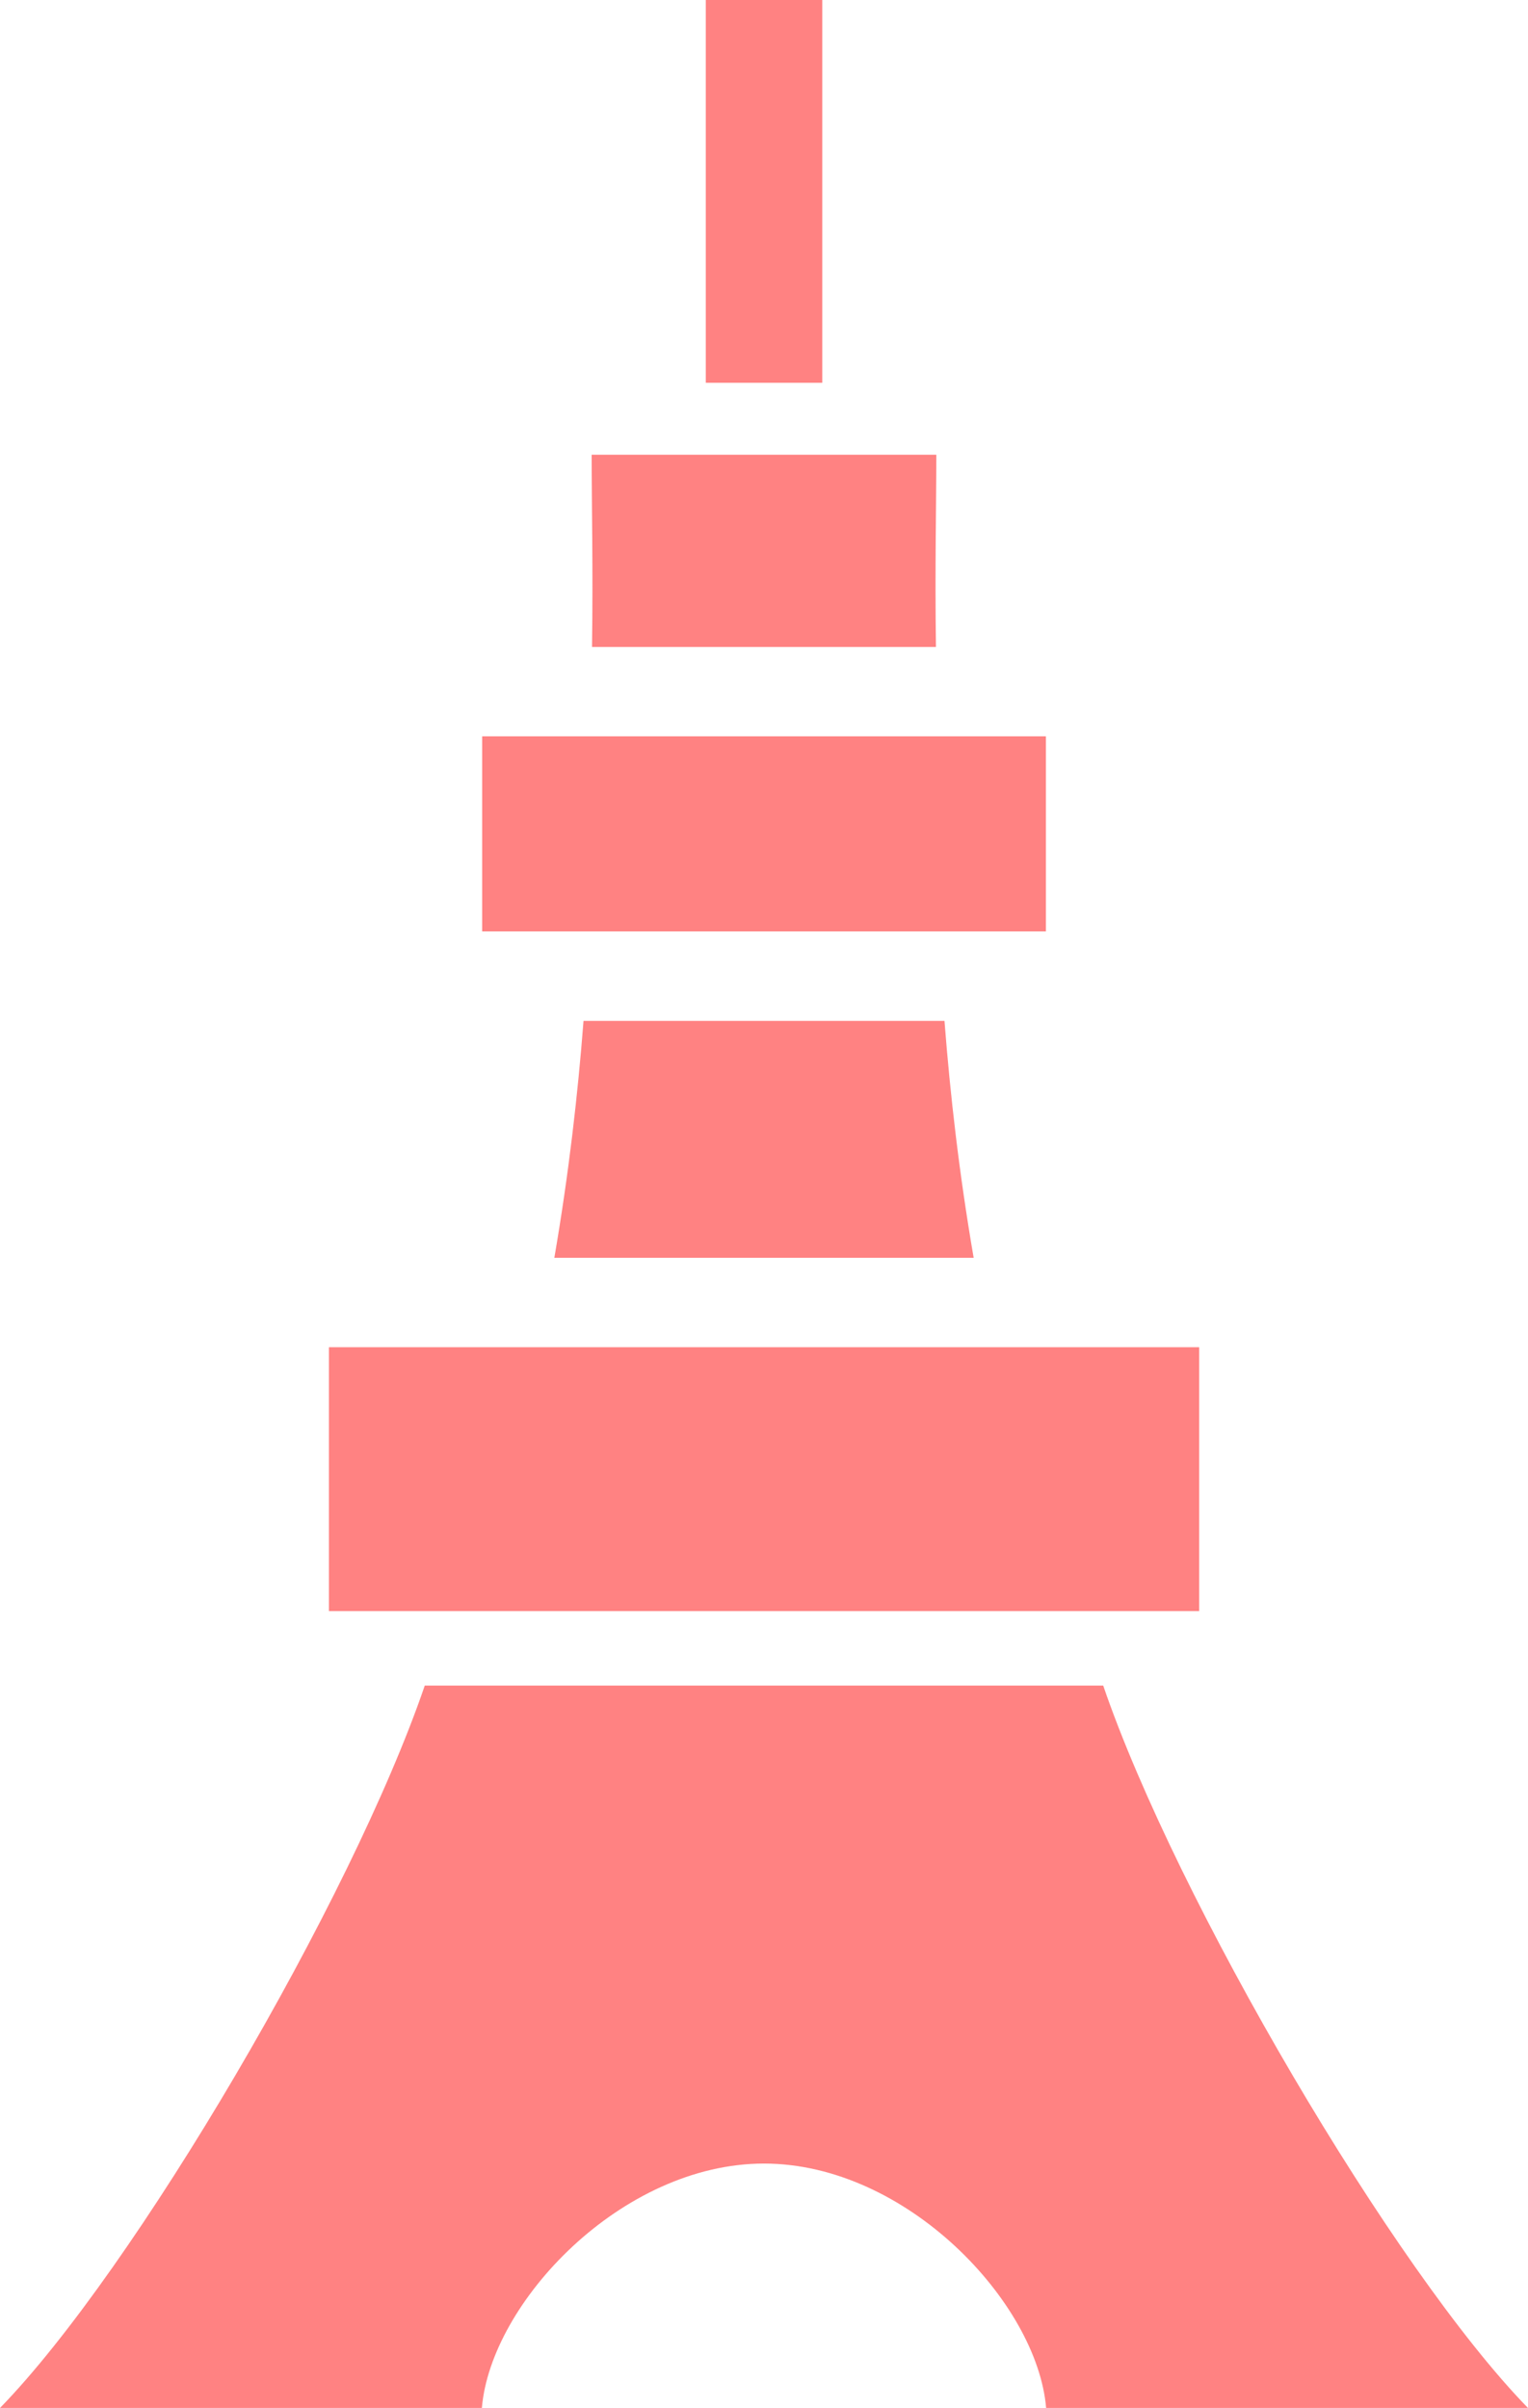
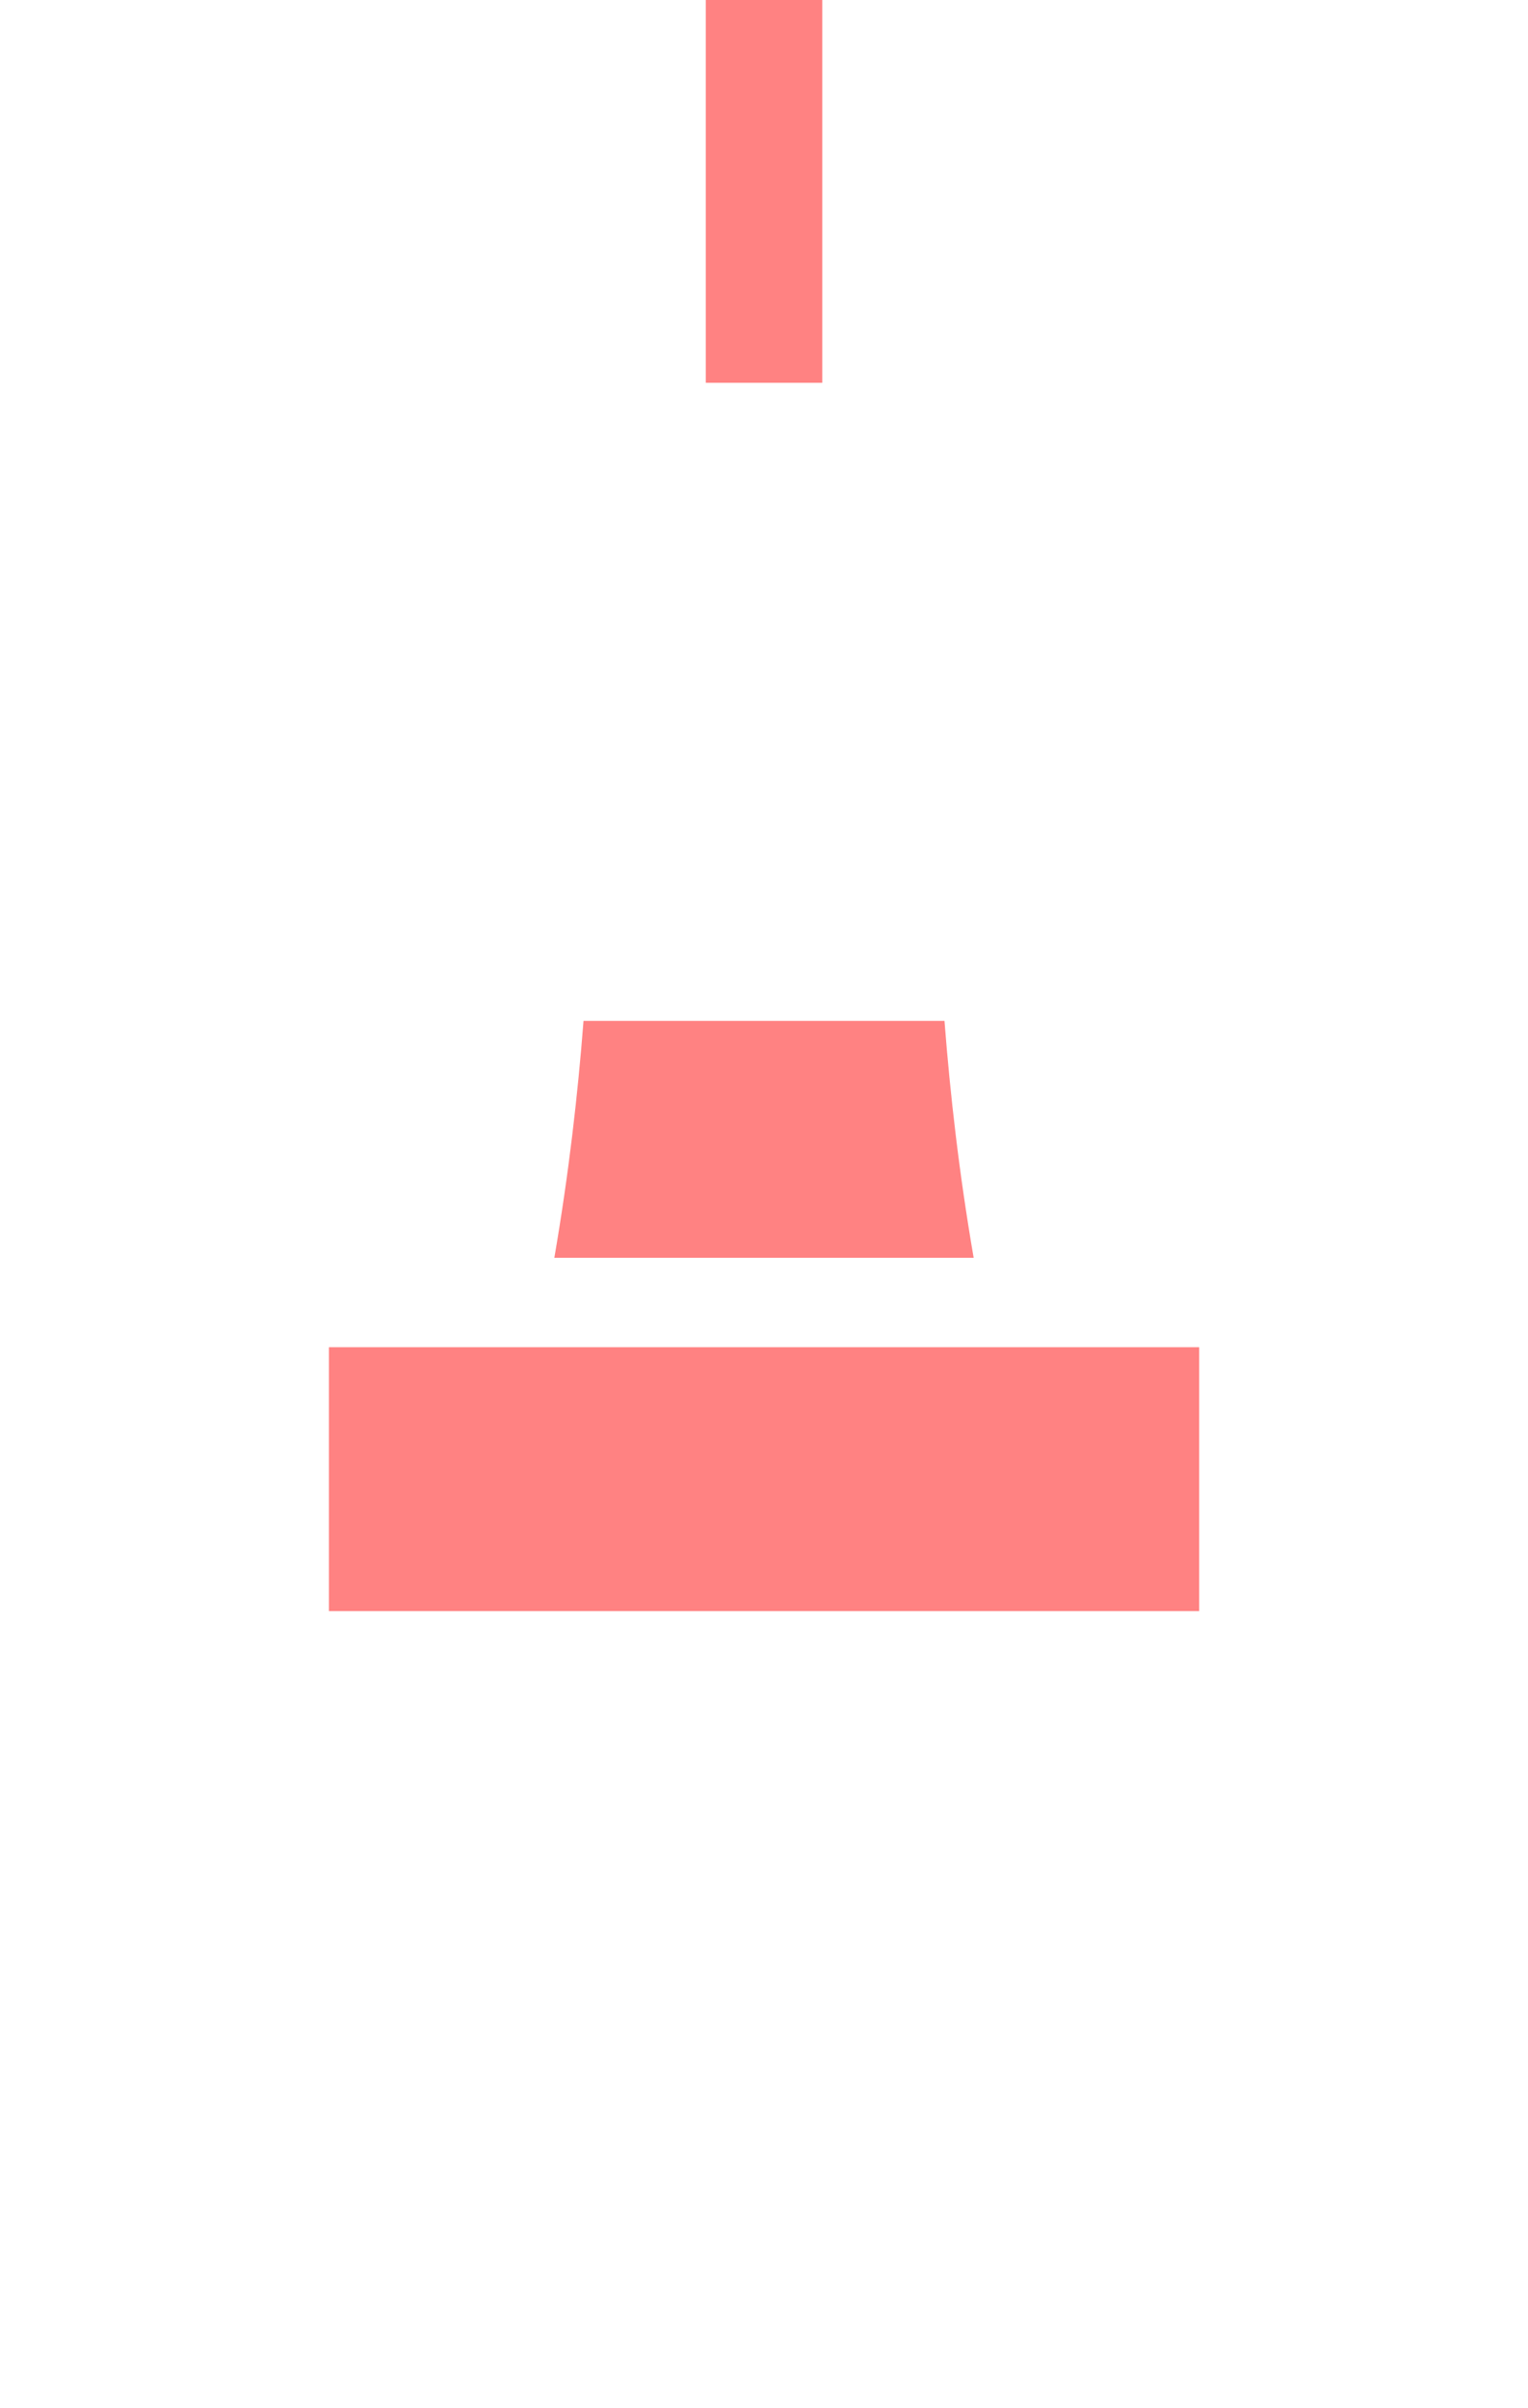
<svg xmlns="http://www.w3.org/2000/svg" width="53.726" height="84.671" viewBox="0 0 53.726 84.671">
  <g id="東京タワーの無料アイコン素材" opacity="0.803">
    <rect id="Rectangle_410" data-name="Rectangle 410" width="4.096" height="13.46" transform="translate(24.816)" fill="#ff6363" />
-     <path id="Path_669" data-name="Path 669" d="M132.353,358.406c2.579,7.54,10.214,20.558,14.935,25.4H130.346c-.31-3.705-4.91-8.594-9.92-8.594s-9.61,4.889-9.92,8.594H93.563c4.721-4.842,12.357-17.86,14.935-25.4Z" transform="translate(-93.563 -299.135)" fill="#ff6363" />
    <path id="Path_670" data-name="Path 670" d="M211.422,225.394h14.744c-.507-2.94-.827-5.742-1.026-8.331H212.448C212.249,219.652,211.928,222.453,211.422,225.394Z" transform="translate(-191.931 -181.166)" fill="#ff6363" />
-     <path id="Path_671" data-name="Path 671" d="M219.372,103.448h12.093c-.039-2.744.013-5.044.013-6.76H219.359C219.359,98.4,219.411,100.7,219.372,103.448Z" transform="translate(-198.556 -80.698)" fill="#ff6363" />
-     <rect id="Rectangle_411" data-name="Rectangle 411" width="19.822" height="6.86" transform="translate(16.953 25.891)" fill="#ff6363" />
    <rect id="Rectangle_412" data-name="Rectangle 412" width="30.597" height="9.279" transform="translate(11.566 47.372)" fill="#ff6363" />
  </g>
</svg>